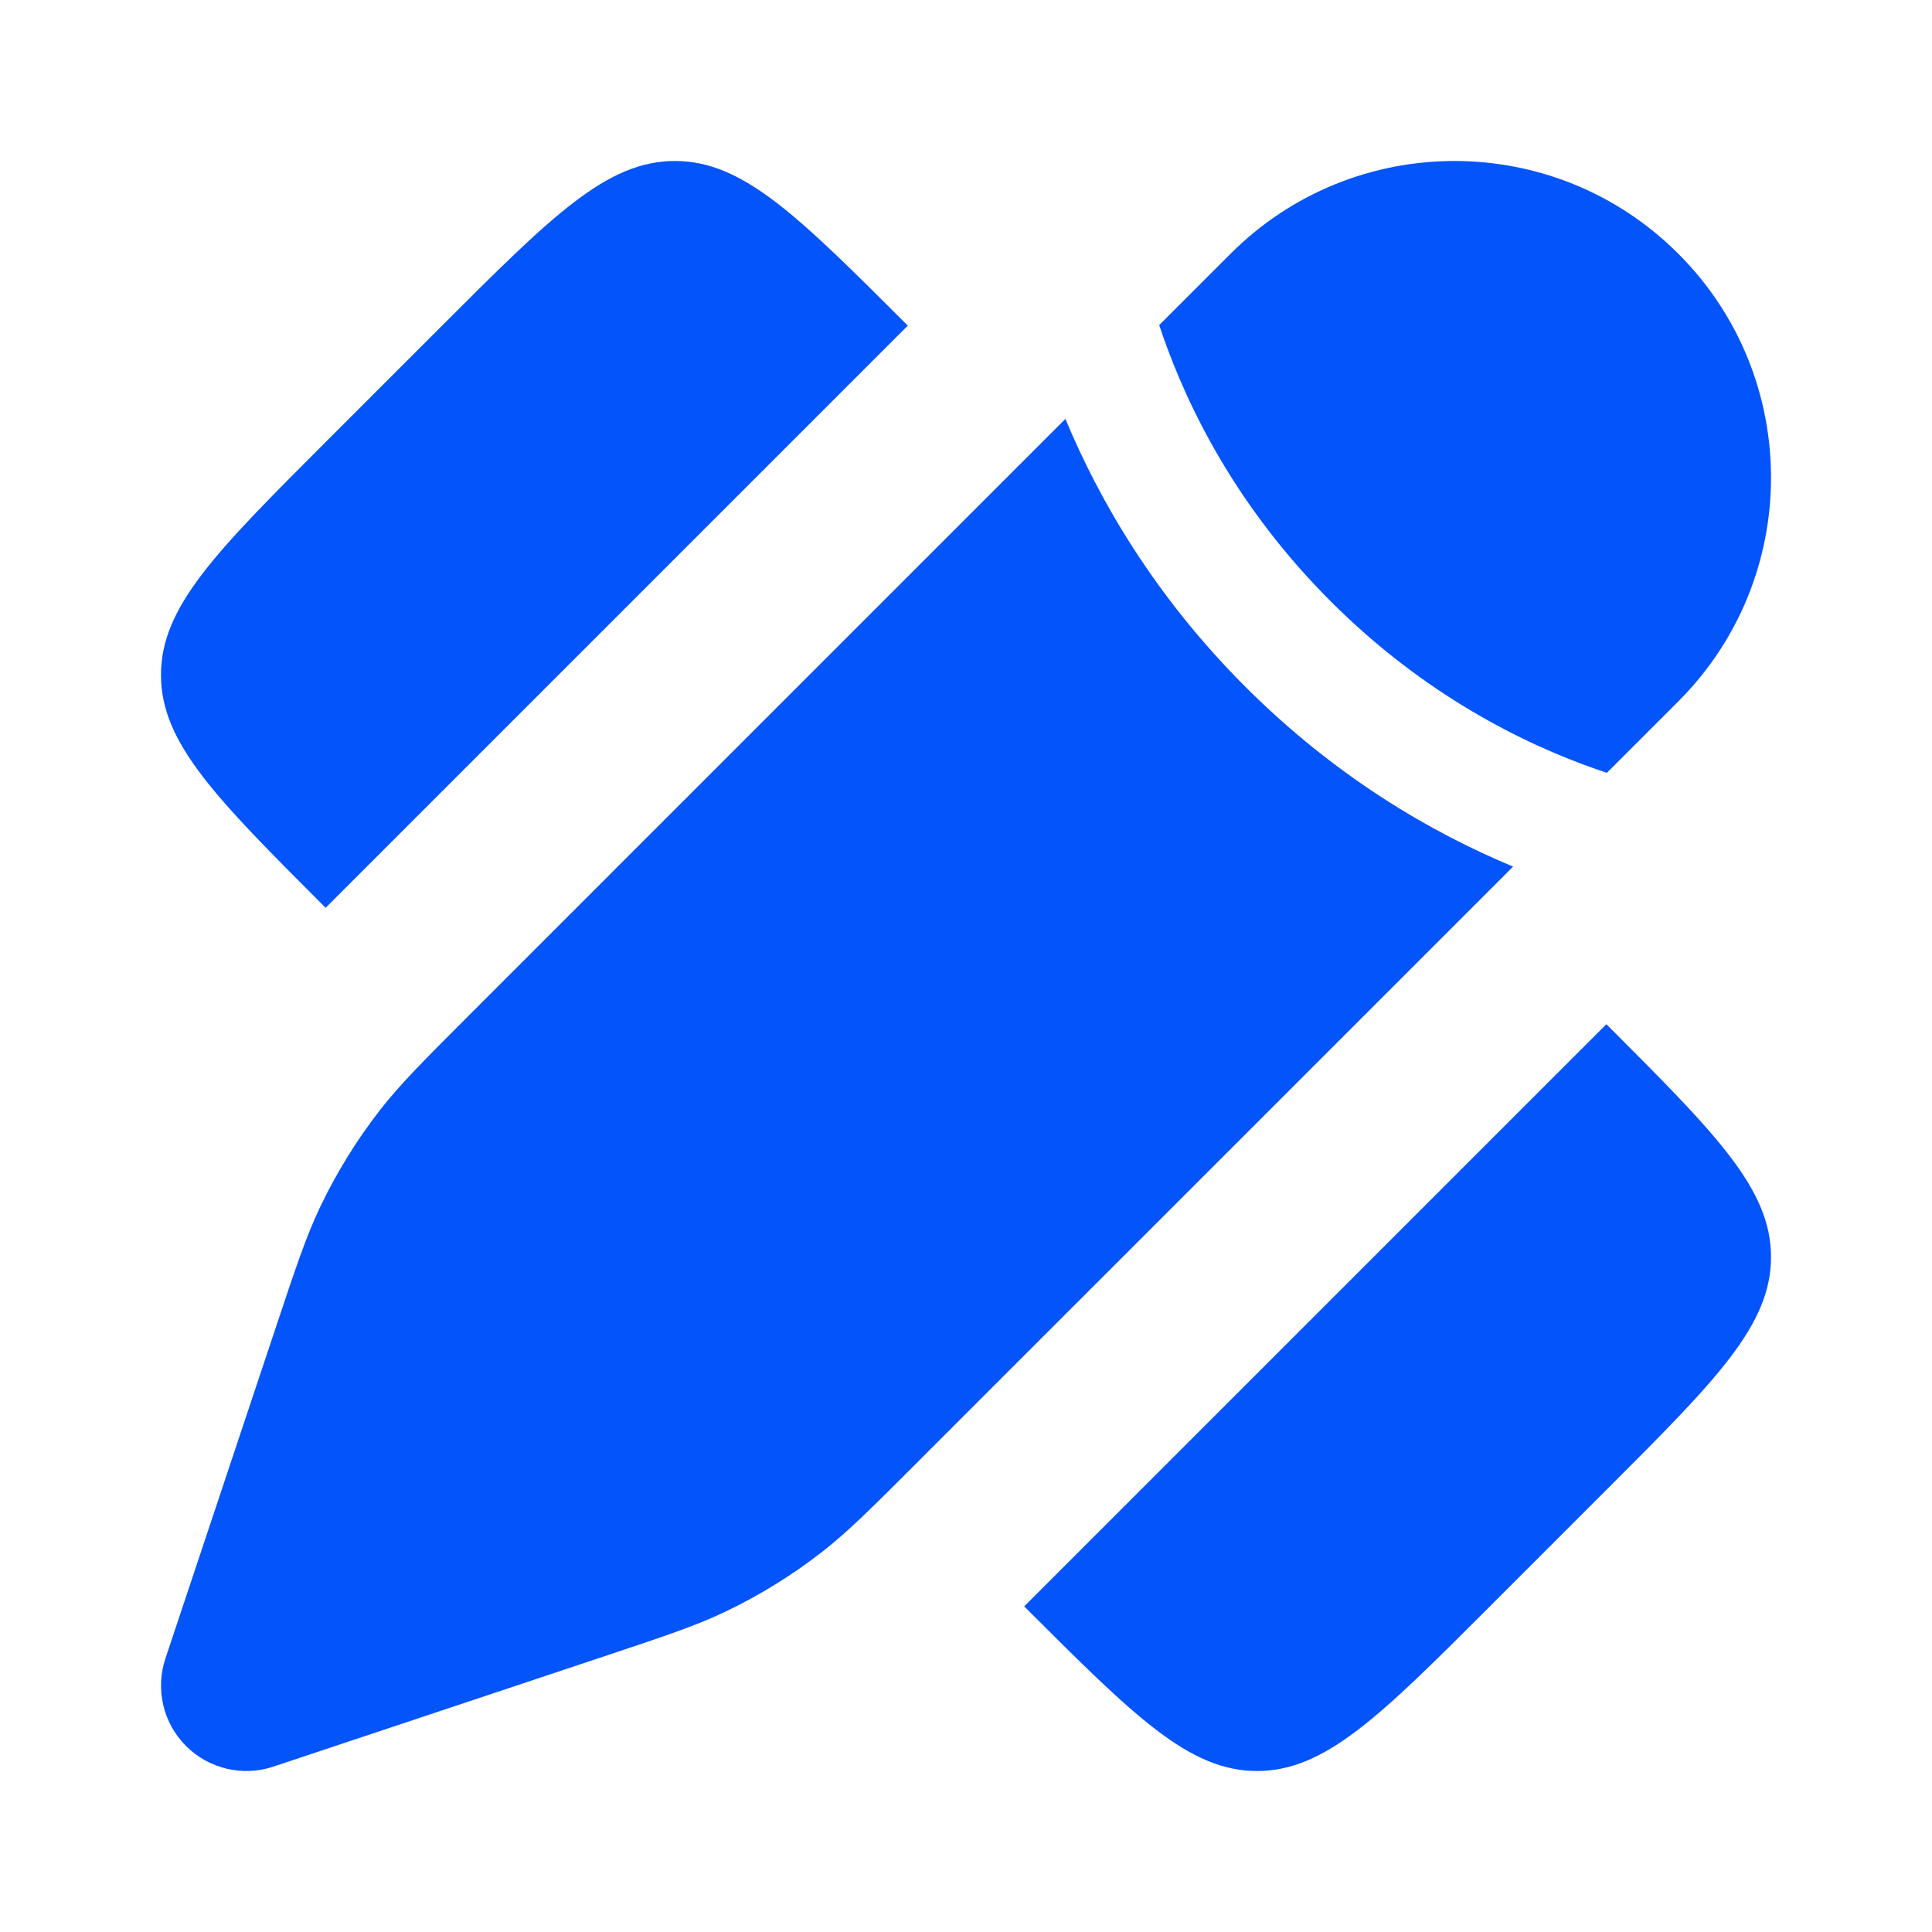
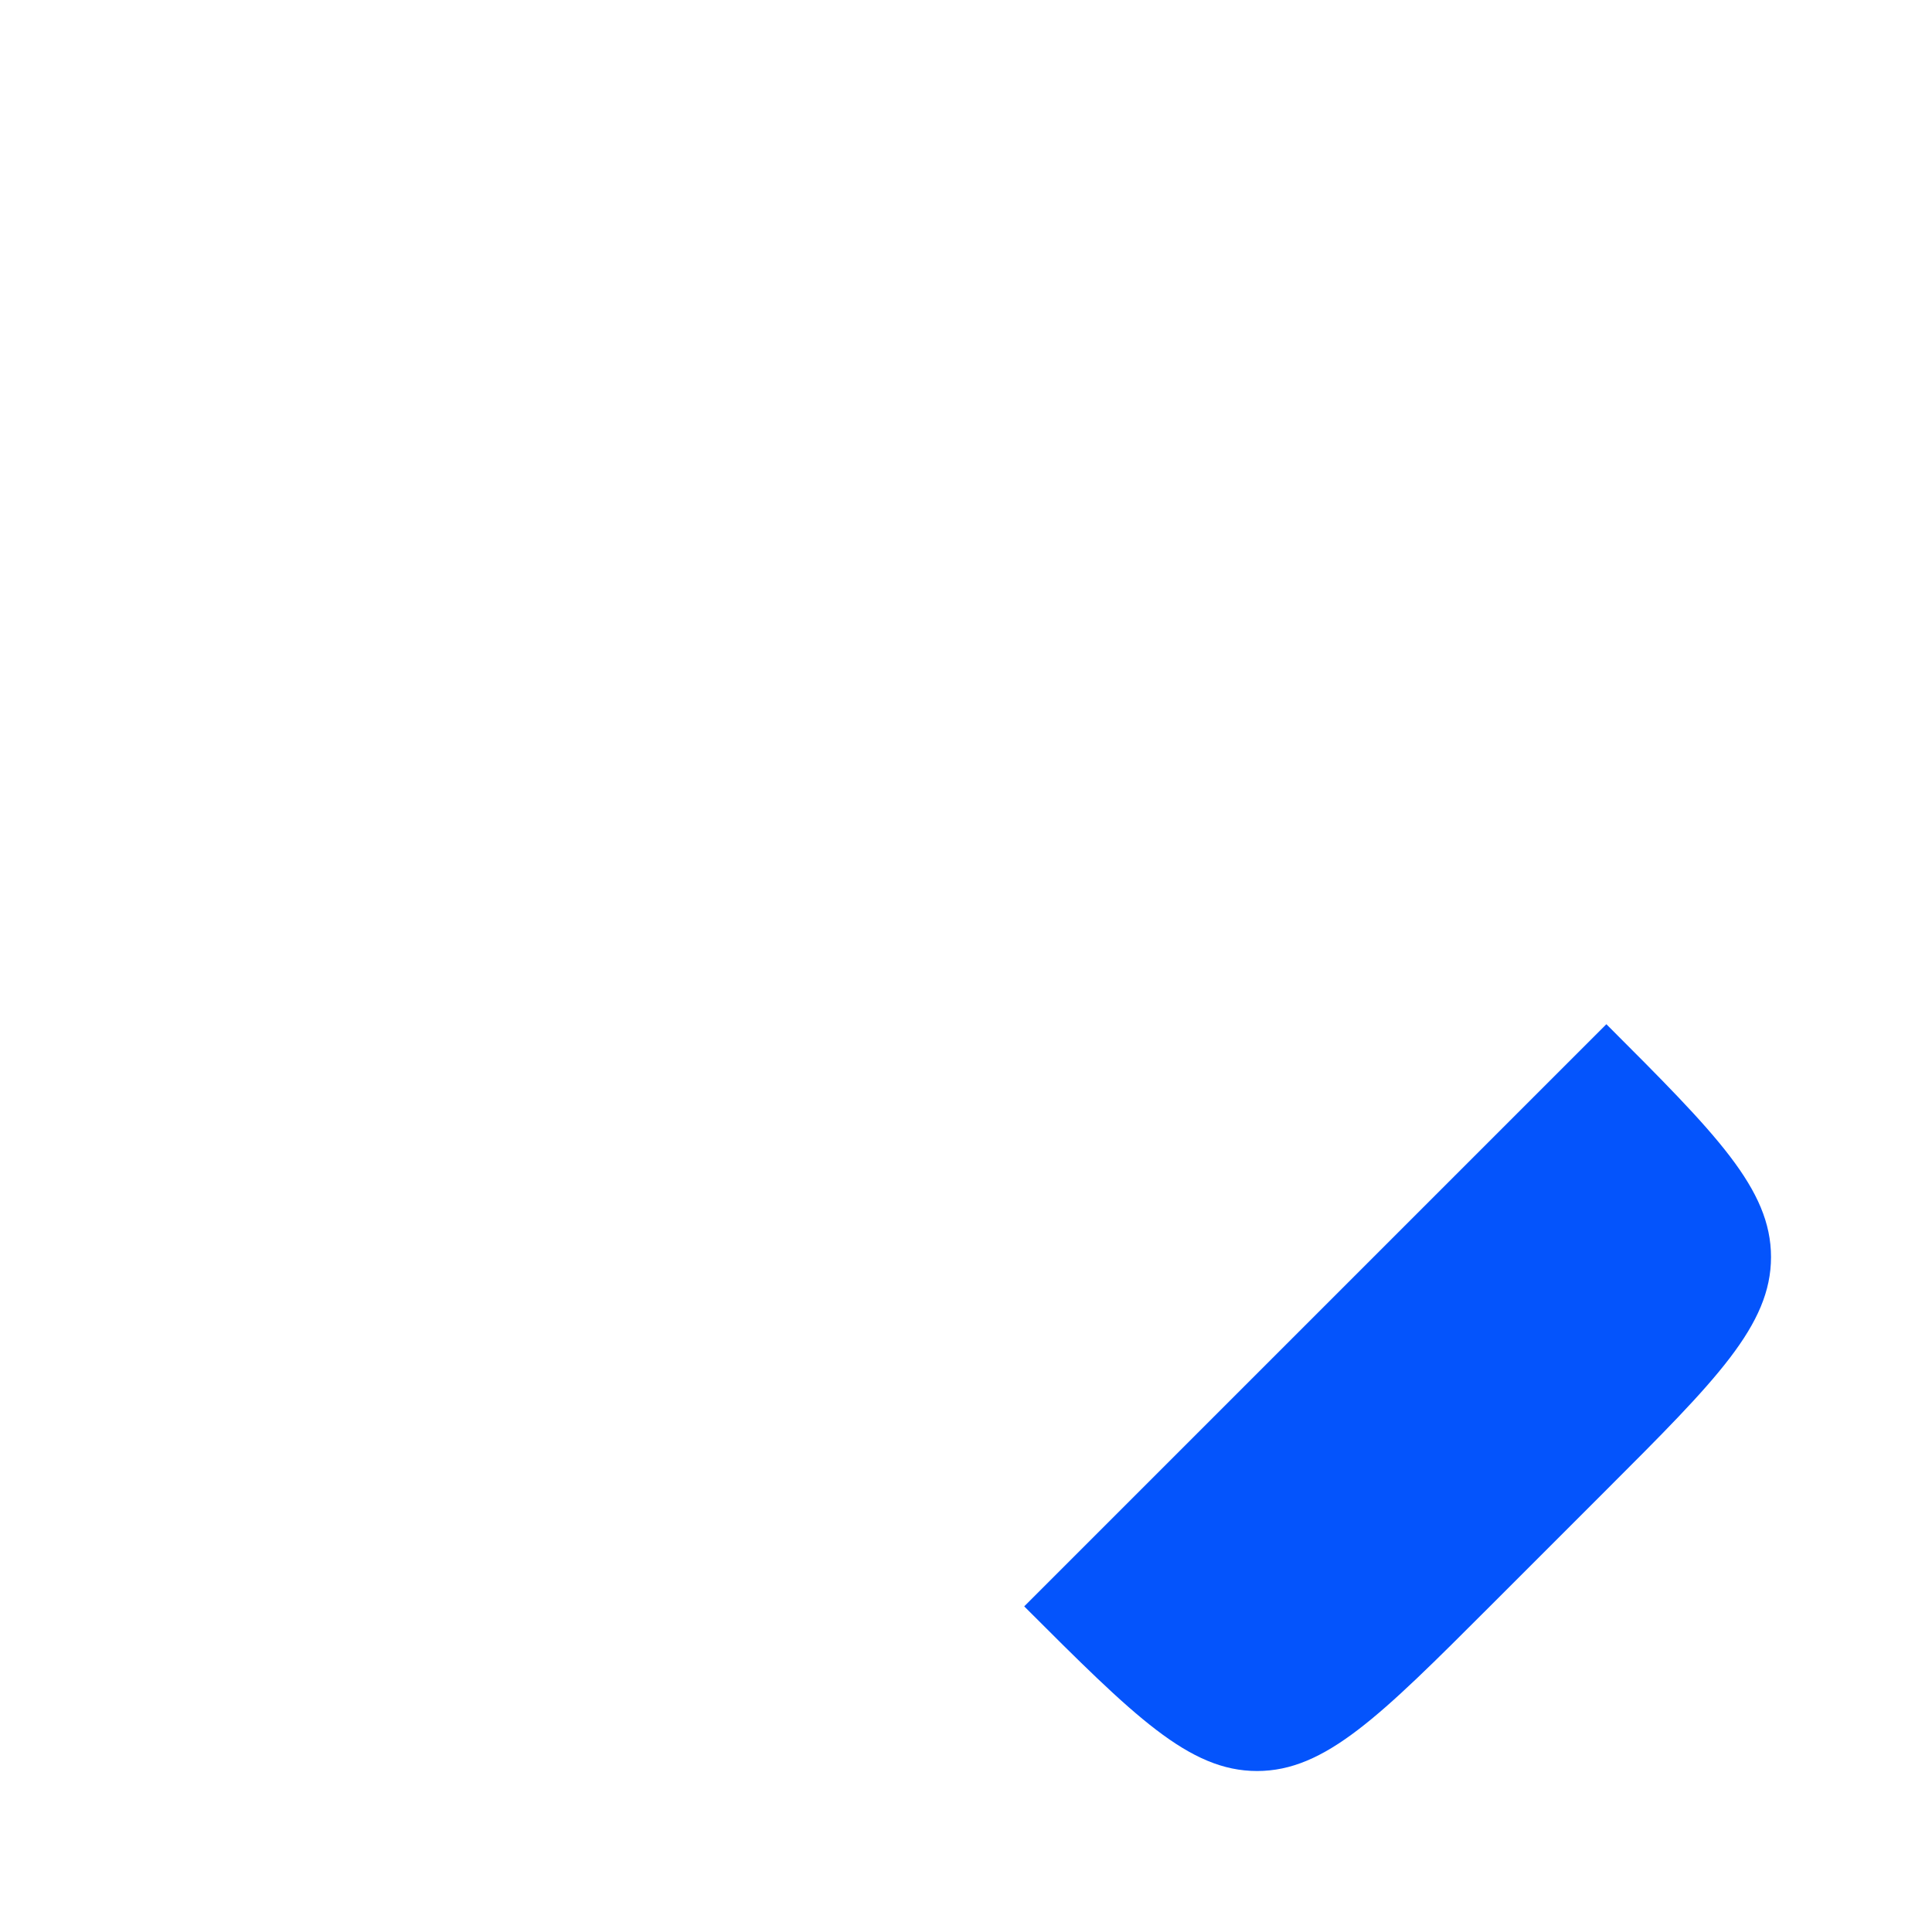
<svg xmlns="http://www.w3.org/2000/svg" width="40" height="40" viewBox="0 0 40 40" fill="none">
-   <path d="M6.742 9.153L9.153 6.742C11.426 4.47 12.562 3.333 13.974 3.333C15.386 3.333 16.522 4.47 18.795 6.742L14.777 10.76L6.742 18.795L6.742 18.795C4.47 16.522 3.333 15.386 3.333 13.974C3.333 12.562 4.47 11.425 6.742 9.153L6.742 9.153Z" fill="#0454fc" />
  <path d="M33.258 30.847L30.847 33.258C28.575 35.53 27.438 36.667 26.026 36.667C24.614 36.667 23.478 35.53 21.205 33.258L21.205 33.258L29.24 25.223L33.258 21.205C35.531 23.478 36.667 24.614 36.667 26.026C36.667 27.438 35.531 28.575 33.258 30.847Z" fill="#0454fc" />
-   <path d="M19 30.269L19 30.268L31.327 17.942C29.649 17.244 27.662 16.097 25.783 14.218C23.903 12.338 22.756 10.351 22.058 8.673L9.732 21L9.732 21C8.77 21.962 8.289 22.443 7.875 22.973C7.387 23.599 6.969 24.275 6.627 24.992C6.338 25.599 6.123 26.244 5.693 27.535L3.424 34.34C3.213 34.975 3.378 35.675 3.851 36.149C4.325 36.622 5.025 36.788 5.66 36.576L12.466 34.307C13.756 33.877 14.401 33.662 15.008 33.373C15.725 33.031 16.401 32.613 17.027 32.125C17.557 31.712 18.038 31.23 19 30.269Z" fill="#0454fc" />
-   <path d="M34.747 14.522C37.307 11.962 37.307 7.812 34.747 5.253C32.188 2.693 28.038 2.693 25.478 5.253L24 6.731C24.02 6.792 24.041 6.854 24.063 6.917C24.605 8.479 25.627 10.527 27.551 12.45C29.474 14.373 31.522 15.396 33.084 15.938C33.146 15.959 33.208 15.98 33.269 16L34.747 14.522Z" fill="#0454fc" />
</svg>